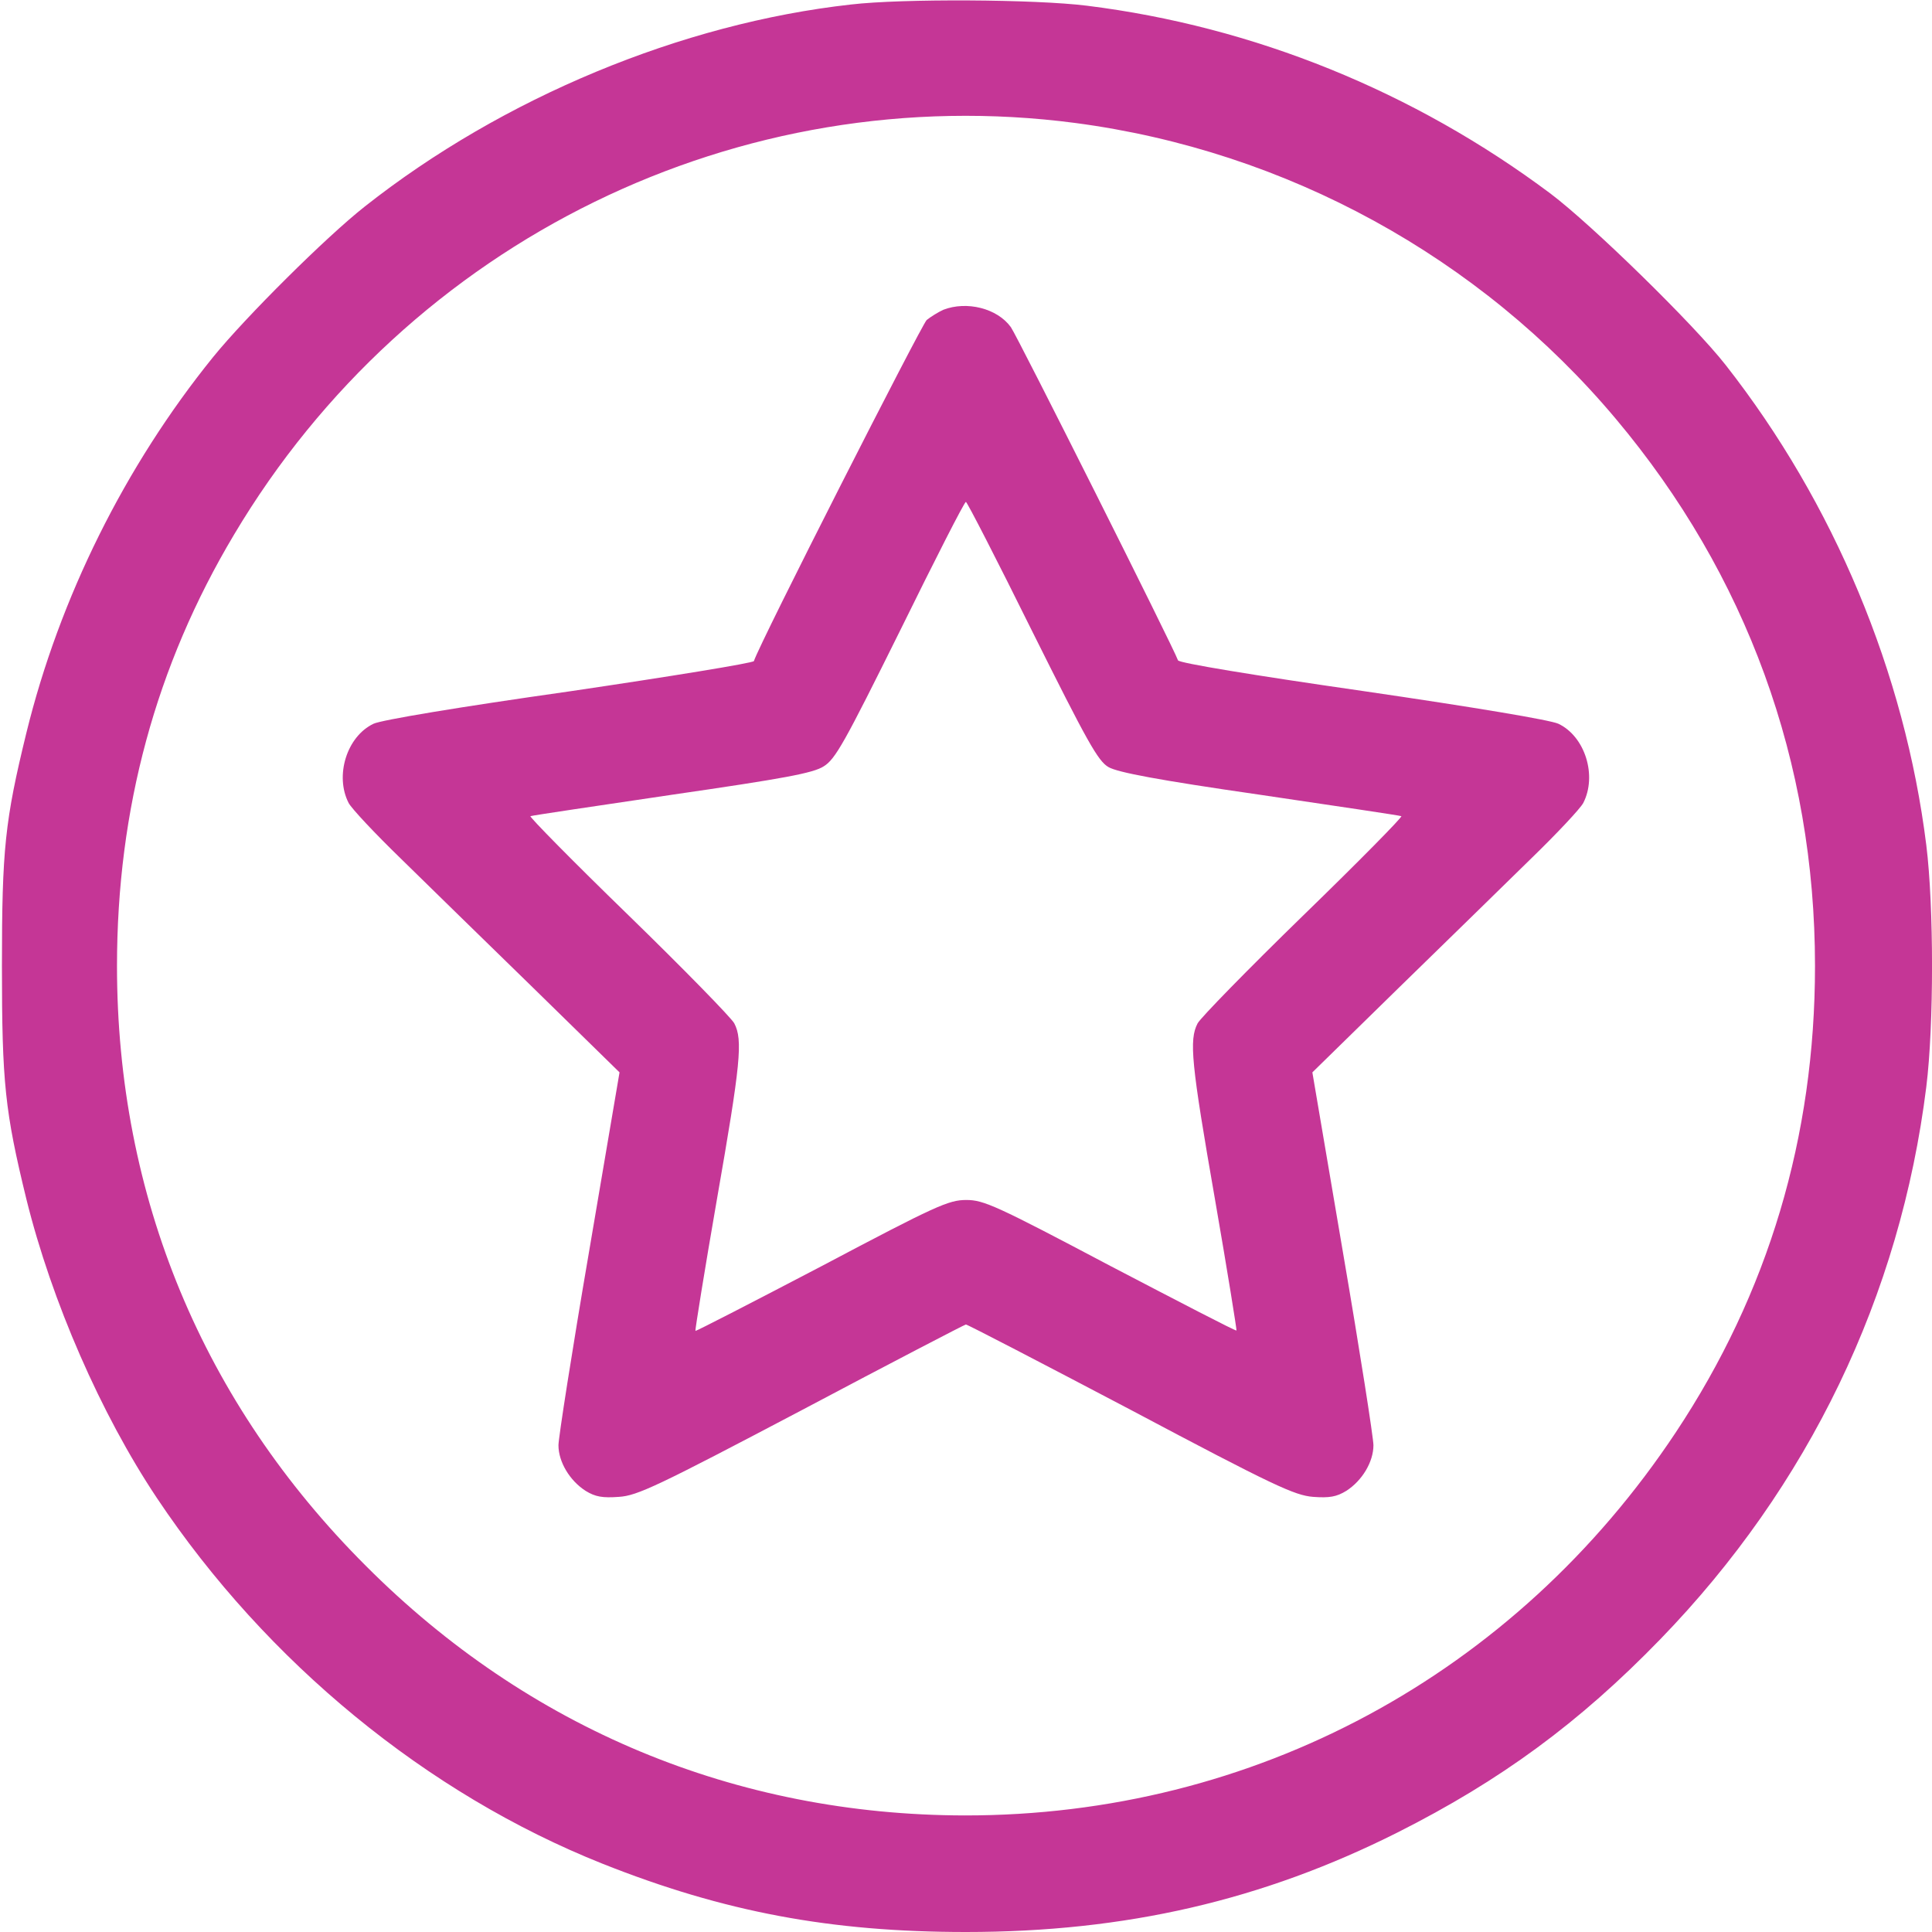
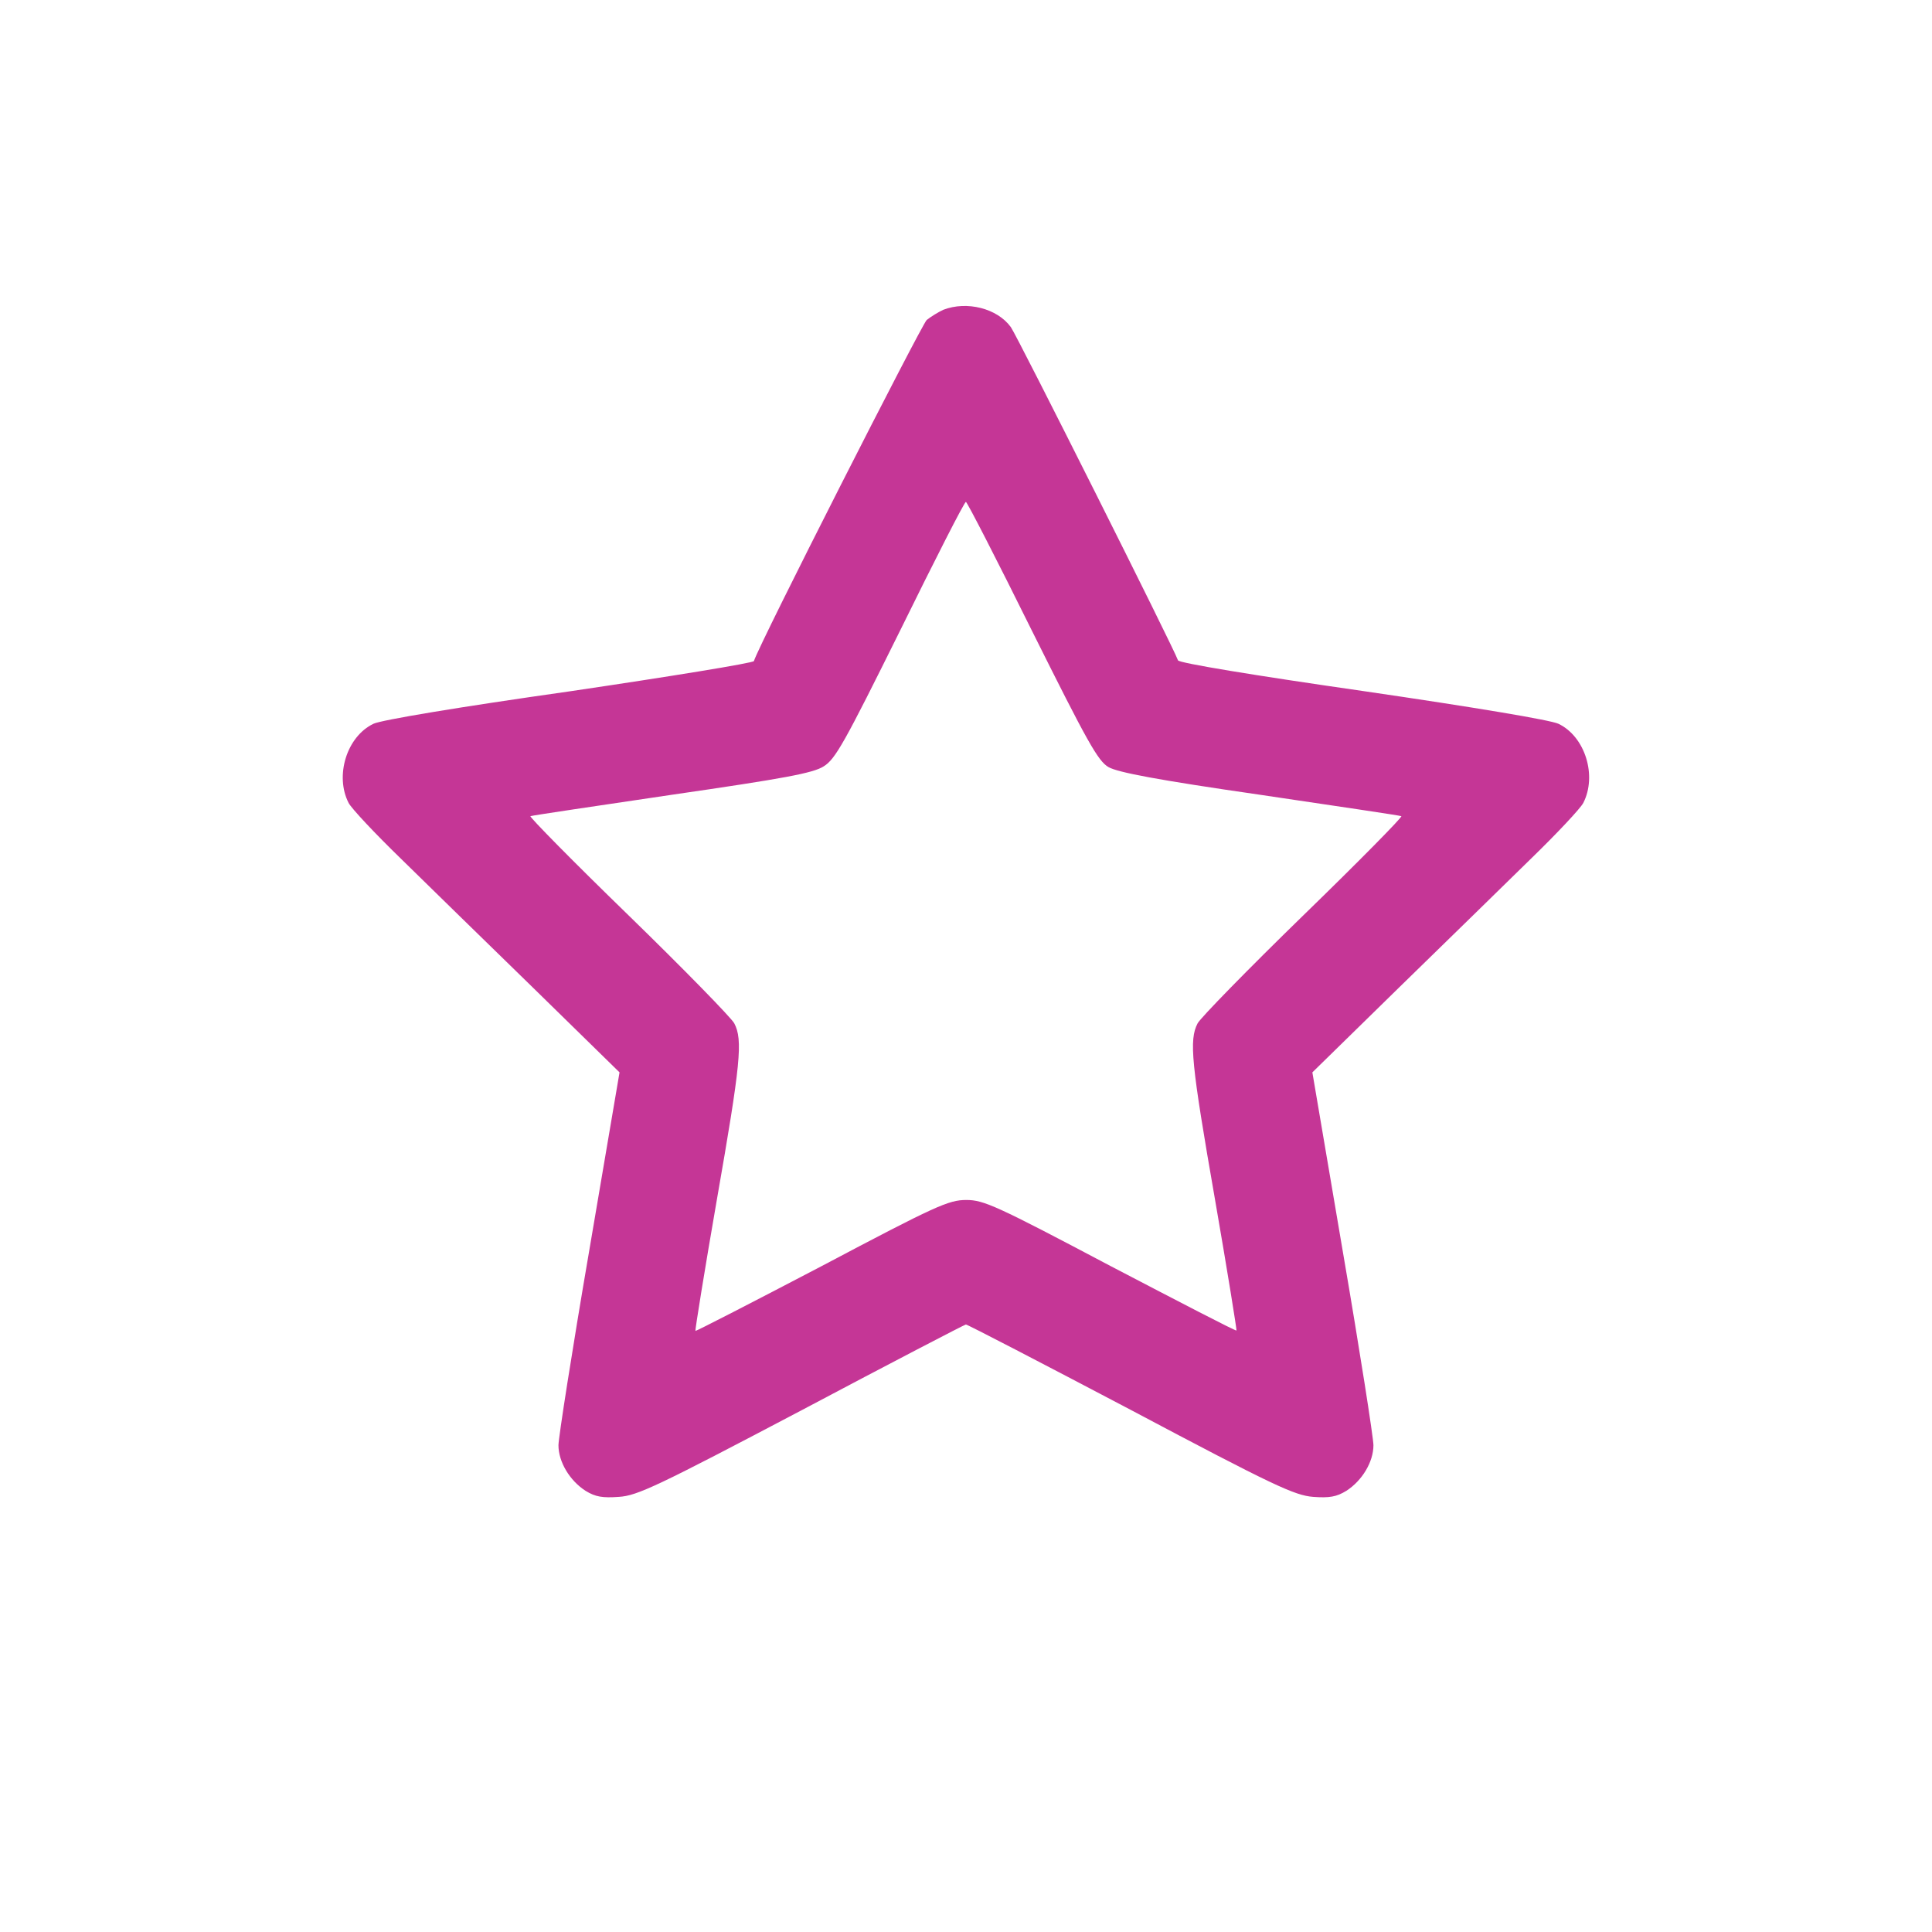
<svg xmlns="http://www.w3.org/2000/svg" width="18" height="18" viewBox="0 0 18 18" fill="none">
  <g clip-path="url(#clip0_0_511)">
-     <path d="M7.928 0.042C6.349 0.218 4.683 0.911 3.4 1.923C3.038 2.208 2.289 2.953 1.986 3.326C1.164 4.342 0.555 5.569 0.246 6.827C0.046 7.646 0.018 7.91 0.018 9C0.018 10.09 0.046 10.354 0.246 11.173C0.482 12.125 0.939 13.173 1.462 13.957C2.486 15.49 3.98 16.713 5.614 17.364C6.746 17.814 7.741 18 9 18C10.487 18 11.763 17.705 13.022 17.072C13.978 16.59 14.713 16.052 15.469 15.272C16.85 13.848 17.705 12.073 17.947 10.125C18.018 9.552 18.018 8.448 17.947 7.875C17.747 6.268 17.086 4.686 16.077 3.4C15.782 3.023 14.829 2.092 14.446 1.804C13.173 0.851 11.679 0.246 10.125 0.053C9.643 -0.007 8.406 -0.014 7.928 0.042ZM10.02 1.146C11.985 1.406 13.788 2.394 15.054 3.902C16.274 5.354 16.91 7.102 16.91 9C16.91 10.593 16.474 12.048 15.613 13.345C14.112 15.606 11.679 16.917 8.986 16.914C6.855 16.91 4.922 16.105 3.41 14.59C1.888 13.071 1.09 11.145 1.09 9C1.09 7.537 1.452 6.202 2.18 4.982C3.811 2.239 6.891 0.735 10.02 1.146Z" fill="#C53696" />
    <path d="M8.789 2.886C8.743 2.907 8.673 2.95 8.634 2.981C8.585 3.027 7.076 5.994 7.024 6.159C7.017 6.177 6.243 6.303 5.308 6.441C4.271 6.588 3.554 6.708 3.48 6.743C3.23 6.862 3.118 7.228 3.248 7.481C3.276 7.534 3.494 7.766 3.733 7.998C3.969 8.23 4.528 8.775 4.971 9.207L5.772 9.991L5.487 11.668C5.329 12.589 5.203 13.398 5.203 13.465C5.203 13.62 5.308 13.795 5.456 13.89C5.547 13.946 5.614 13.957 5.765 13.946C5.937 13.936 6.127 13.845 7.47 13.138C8.3 12.698 8.989 12.34 8.999 12.34C9.014 12.34 9.703 12.698 10.532 13.134C11.872 13.845 12.062 13.932 12.234 13.946C12.385 13.957 12.452 13.946 12.543 13.89C12.691 13.795 12.796 13.62 12.796 13.465C12.796 13.398 12.67 12.589 12.512 11.668L12.227 9.991L13.028 9.207C13.471 8.775 14.03 8.23 14.266 7.998C14.505 7.766 14.723 7.534 14.751 7.481C14.881 7.228 14.769 6.862 14.519 6.743C14.442 6.708 13.753 6.592 12.691 6.437C11.689 6.293 10.982 6.177 10.975 6.152C10.937 6.04 9.478 3.132 9.418 3.048C9.291 2.872 9.007 2.802 8.789 2.886ZM9.615 5.878C10.132 6.915 10.23 7.091 10.328 7.147C10.413 7.196 10.785 7.267 11.735 7.404C12.445 7.509 13.039 7.597 13.056 7.604C13.071 7.608 12.663 8.023 12.146 8.525C11.629 9.028 11.186 9.482 11.158 9.534C11.077 9.689 11.098 9.903 11.32 11.176C11.436 11.844 11.524 12.393 11.52 12.396C11.513 12.403 10.986 12.129 10.346 11.795C9.281 11.232 9.165 11.18 9.003 11.18C8.838 11.18 8.722 11.232 7.657 11.795C7.013 12.132 6.486 12.403 6.479 12.4C6.475 12.393 6.563 11.844 6.679 11.176C6.901 9.907 6.922 9.689 6.841 9.534C6.813 9.482 6.37 9.028 5.853 8.525C5.336 8.023 4.928 7.608 4.942 7.604C4.96 7.597 5.554 7.509 6.264 7.404C7.305 7.253 7.576 7.203 7.674 7.14C7.783 7.073 7.867 6.922 8.388 5.871C8.711 5.214 8.985 4.676 8.999 4.676C9.01 4.676 9.288 5.217 9.615 5.878Z" fill="#C53696" />
  </g>
  <defs>
    <clipPath id="clip0_0_511">
      <rect width="18" height="18" fill="white" />
    </clipPath>
  </defs>
</svg>